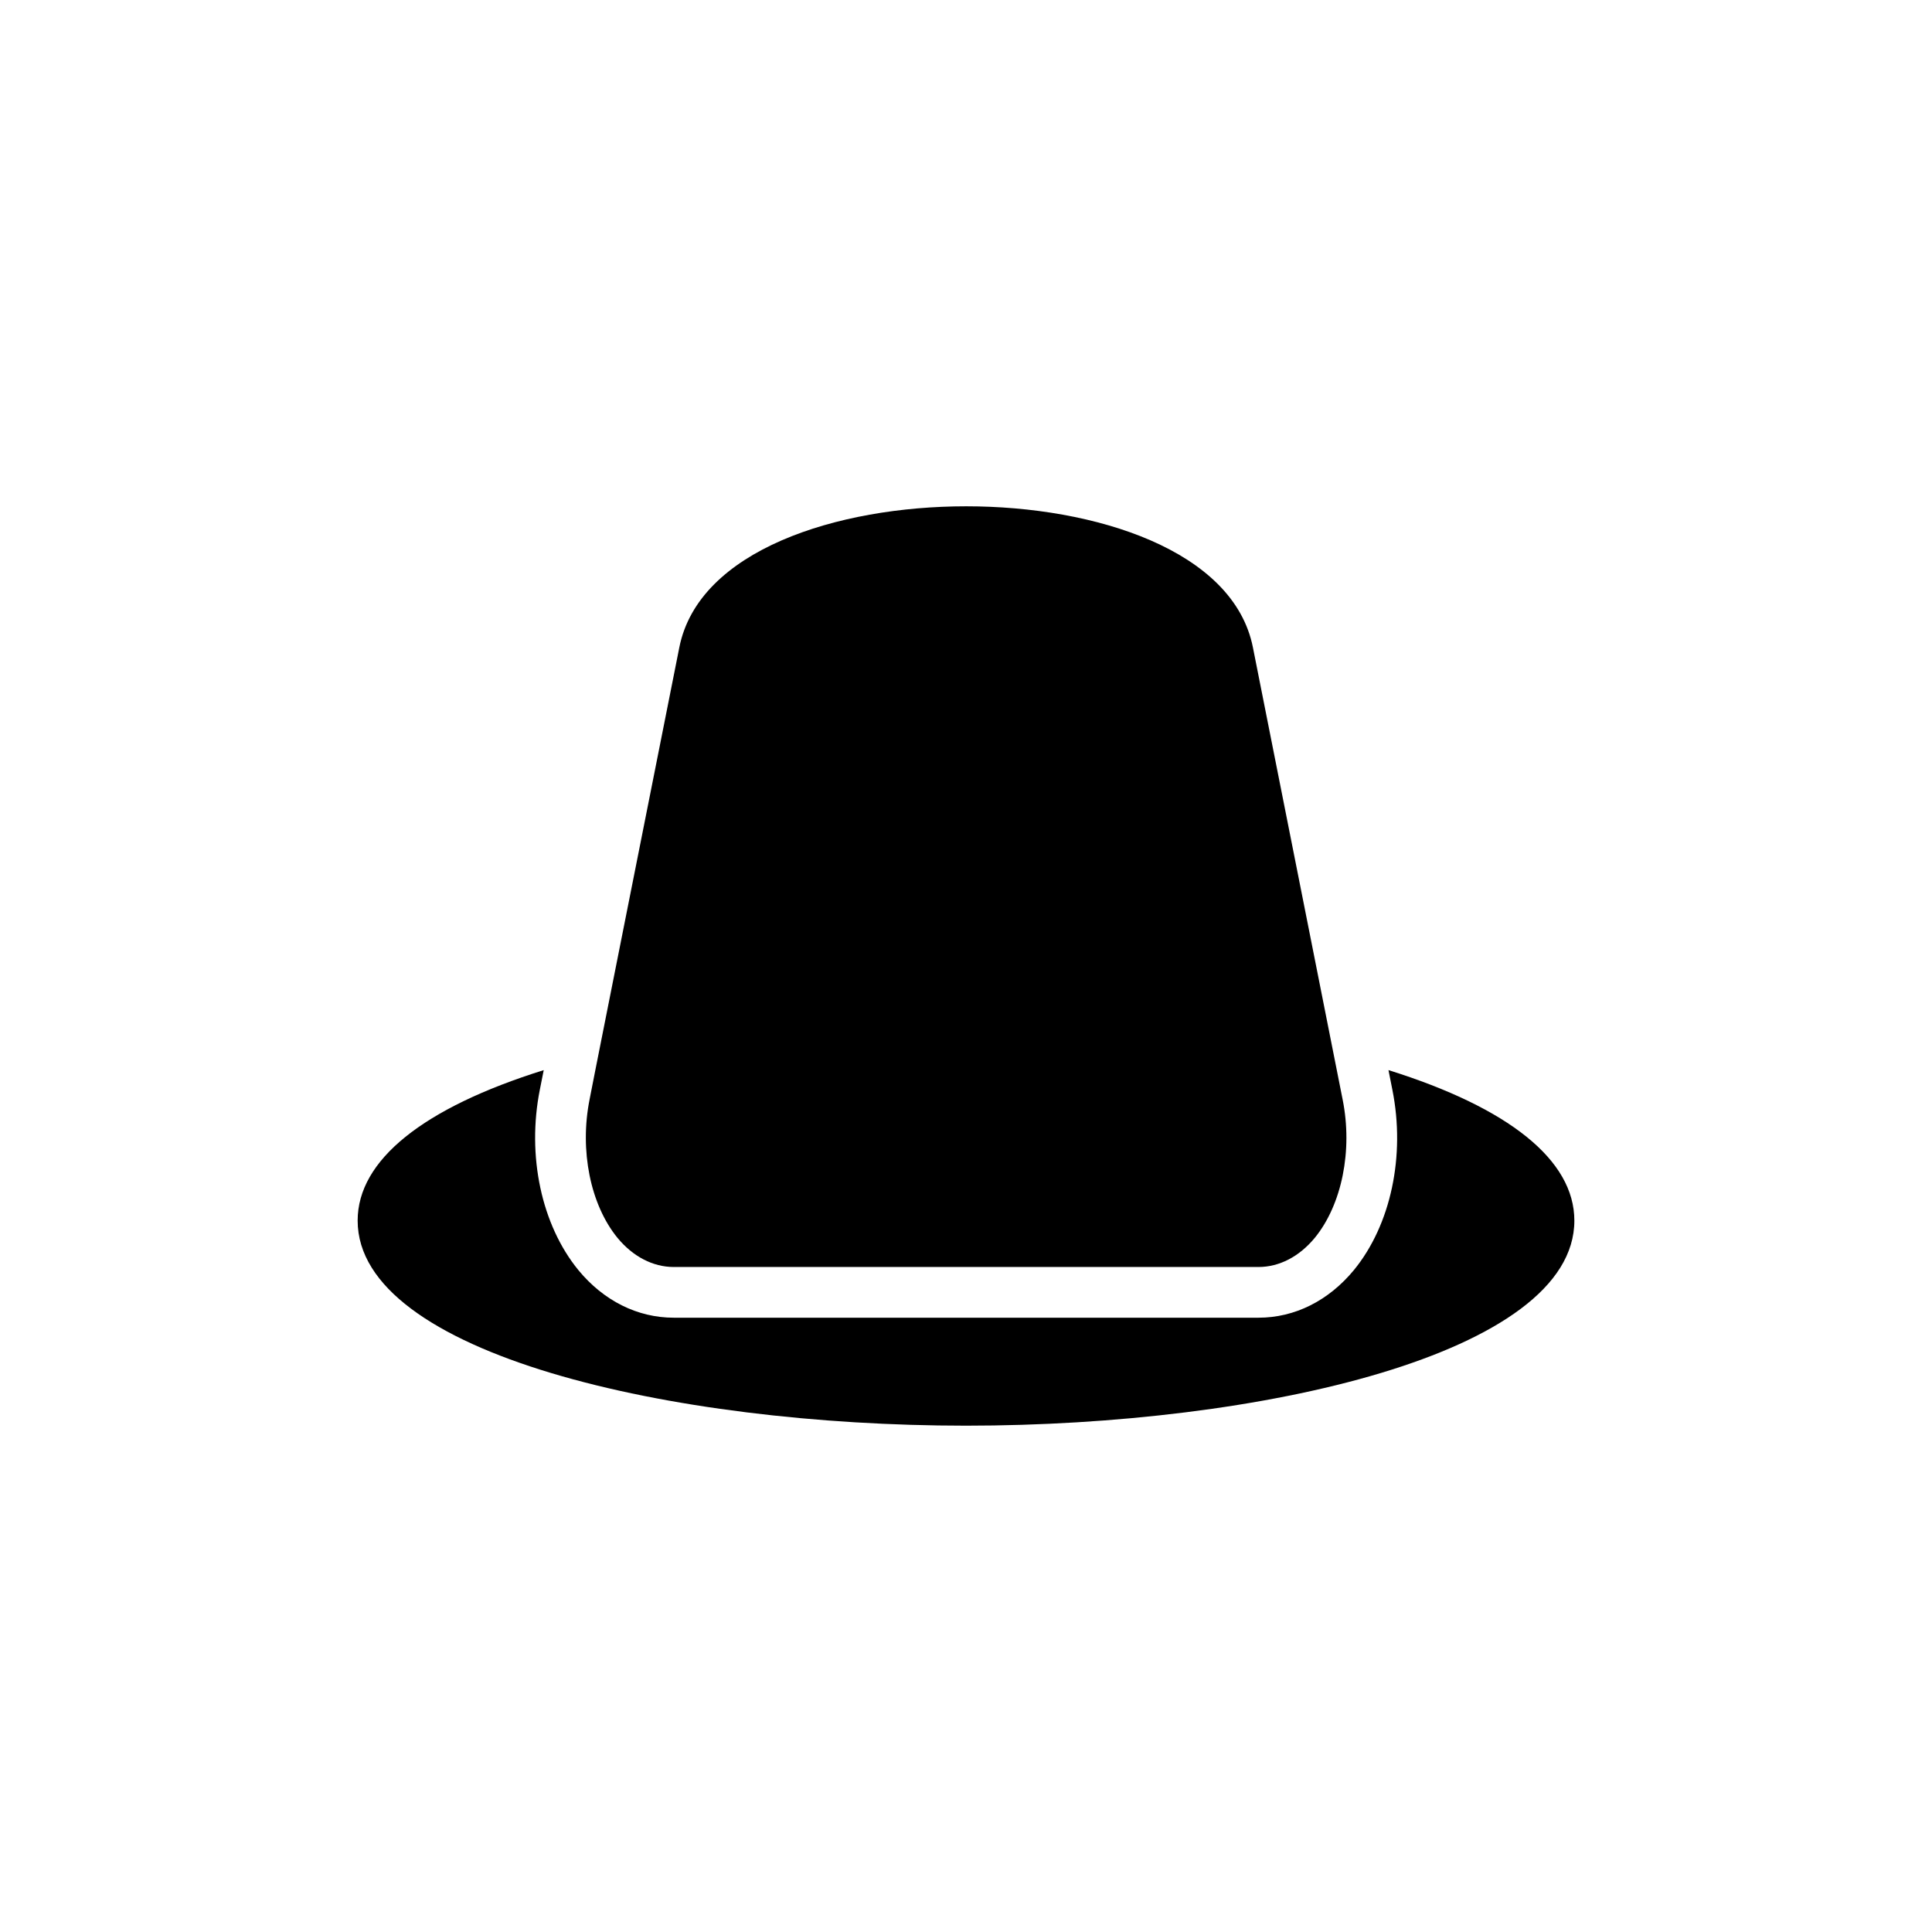
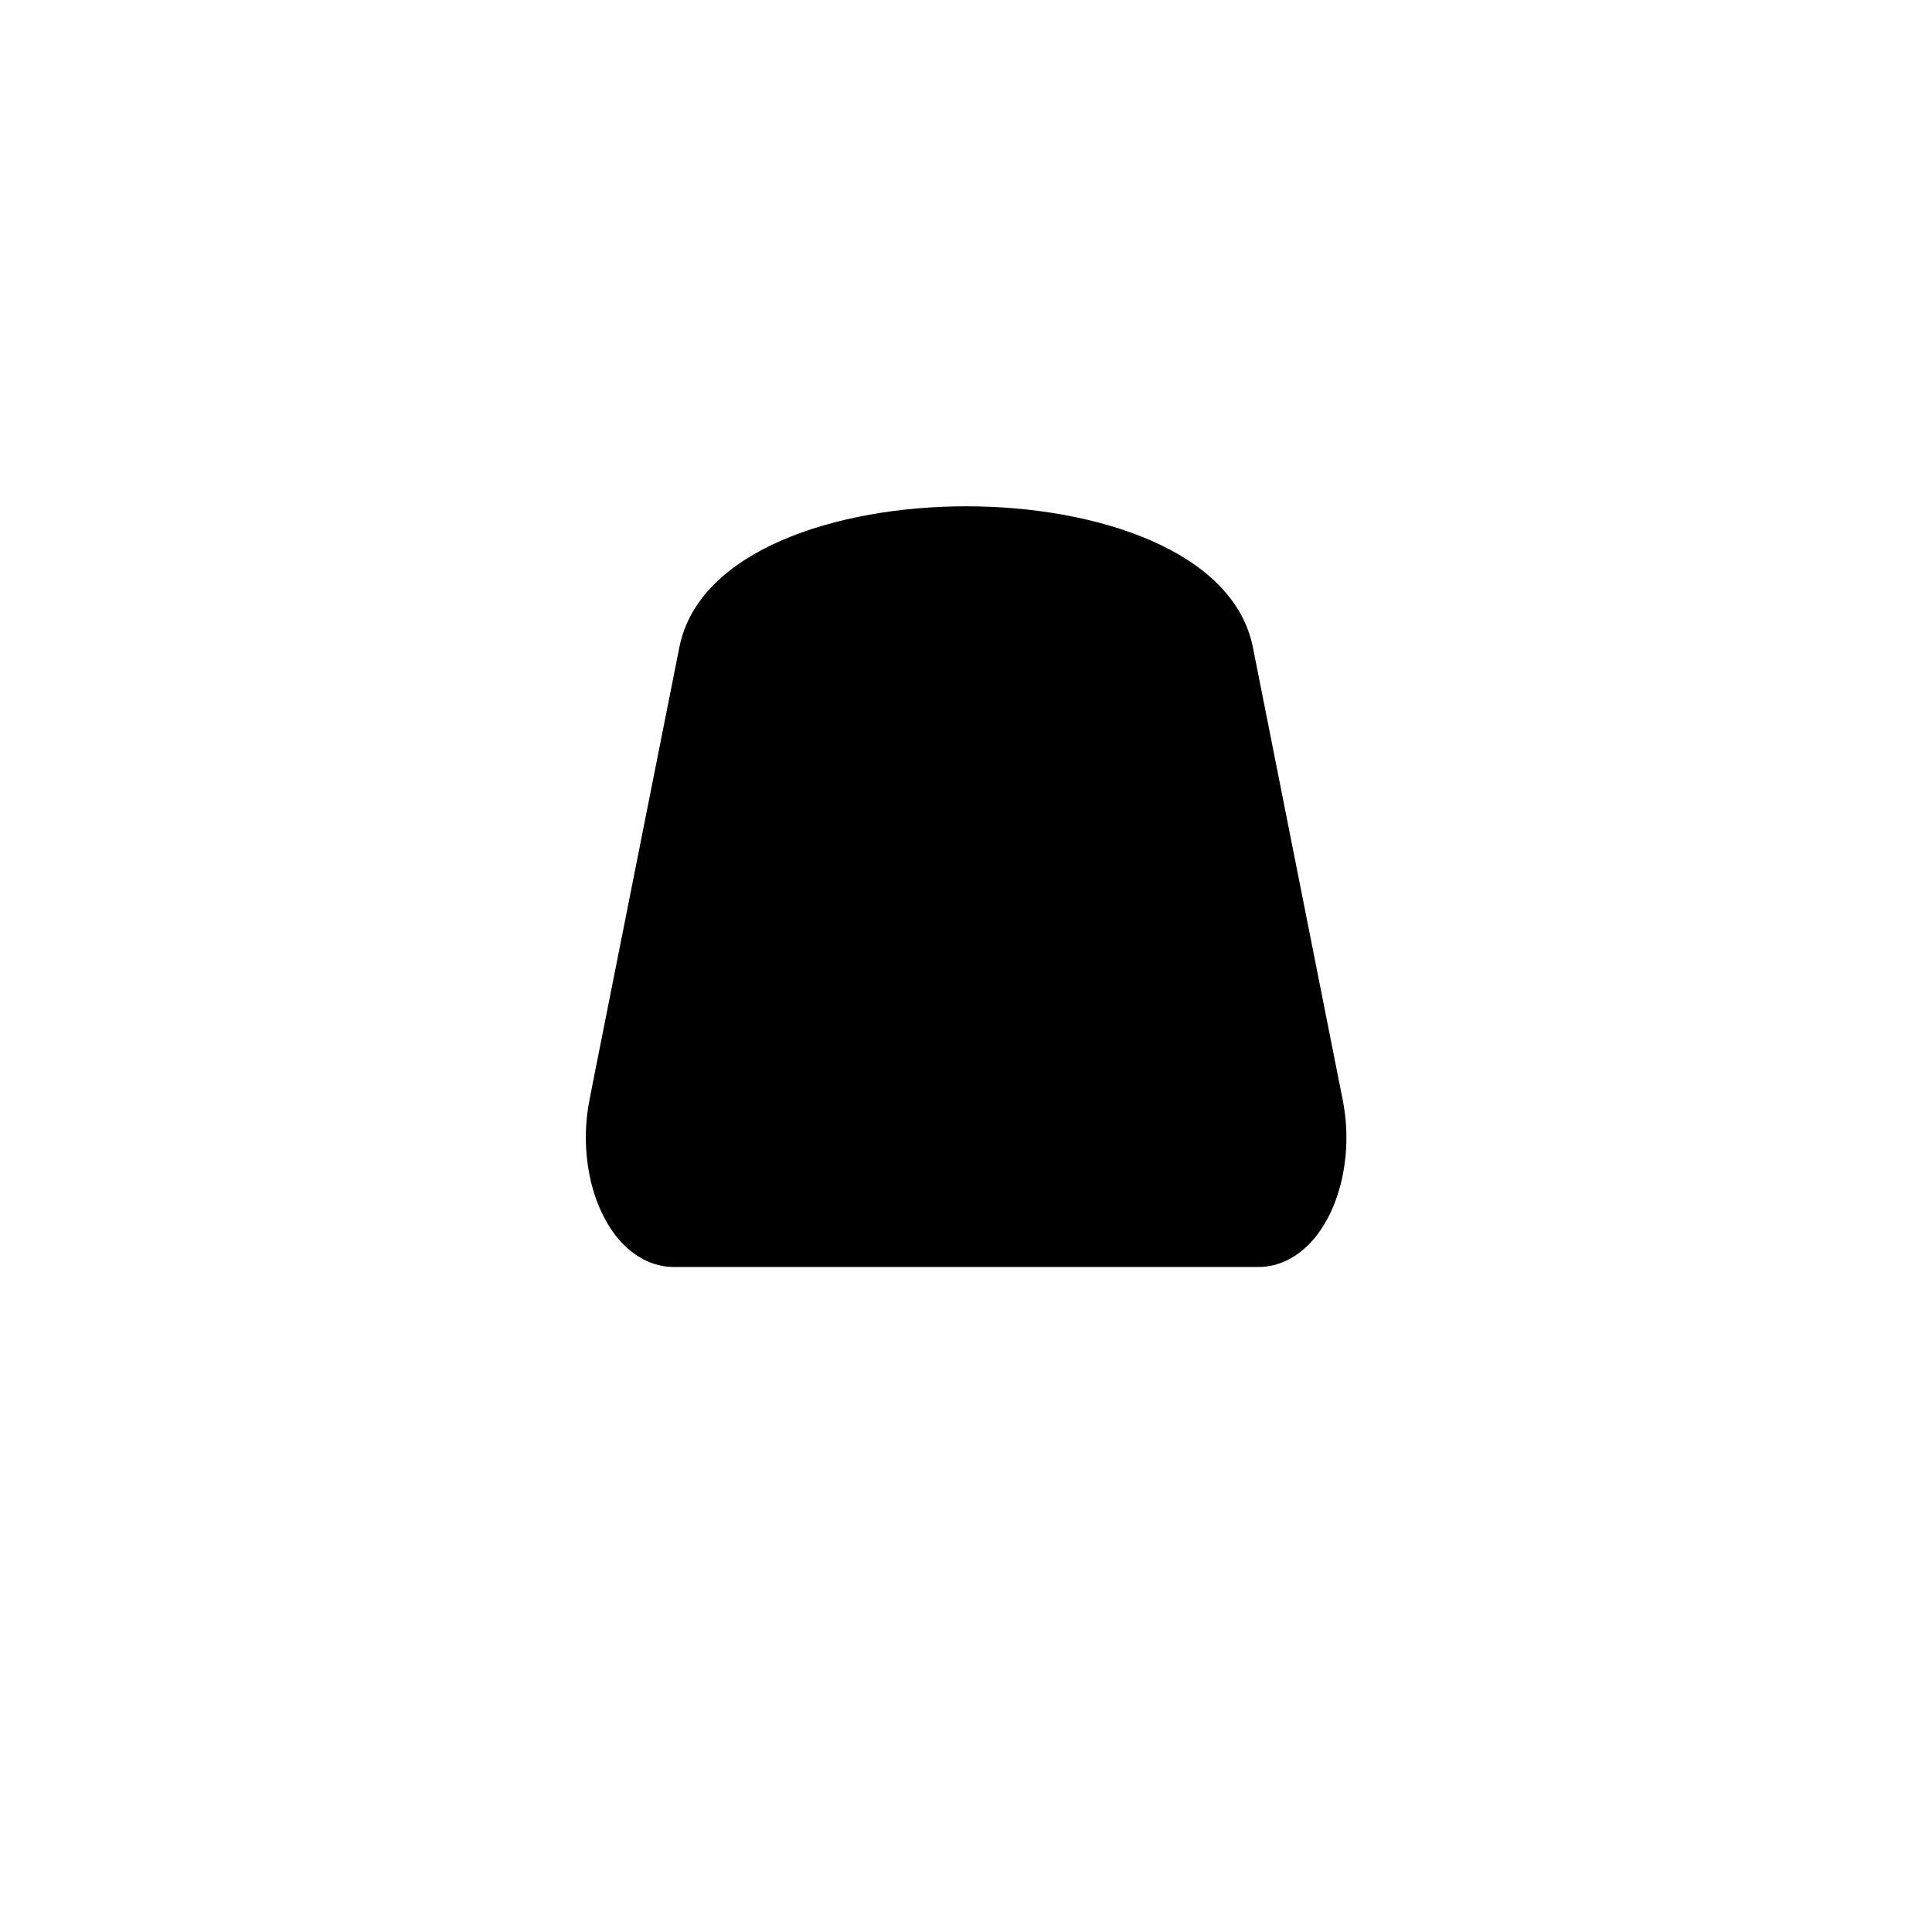
<svg xmlns="http://www.w3.org/2000/svg" fill="#000000" width="800px" height="800px" version="1.1" viewBox="144 144 512 512">
  <g>
-     <path d="m511.96 427.59 1.035 5.223c3.492 17.477-0.398 35.766-10.16 47.723-6.742 8.188-15.723 12.668-25.32 12.668h-154.97c-9.598 0-18.574-4.481-25.277-12.621-9.793-11.992-13.688-30.309-10.199-47.844l1.023-5.148c-31.926 9.992-49.312 23.844-49.312 39.883 0 35.266 83.027 54.344 161.22 54.344 78.125 0 161.22-19.078 161.22-54.344 0-16.039-17.34-29.891-49.254-39.883z" />
    <path d="m492.43 472.04c-4.098 4.969-9.402 7.727-14.91 7.727h-154.97c-5.508 0-10.816-2.754-14.914-7.727-7.188-8.797-10.078-23.176-7.391-36.676l1.477-7.523 22.301-112.25c5.106-25.797 41.852-37.418 76.043-37.418 34.125 0 70.867 11.621 75.973 37.418l23.781 119.84c2.691 13.434-0.199 27.809-7.387 36.609z" />
  </g>
</svg>